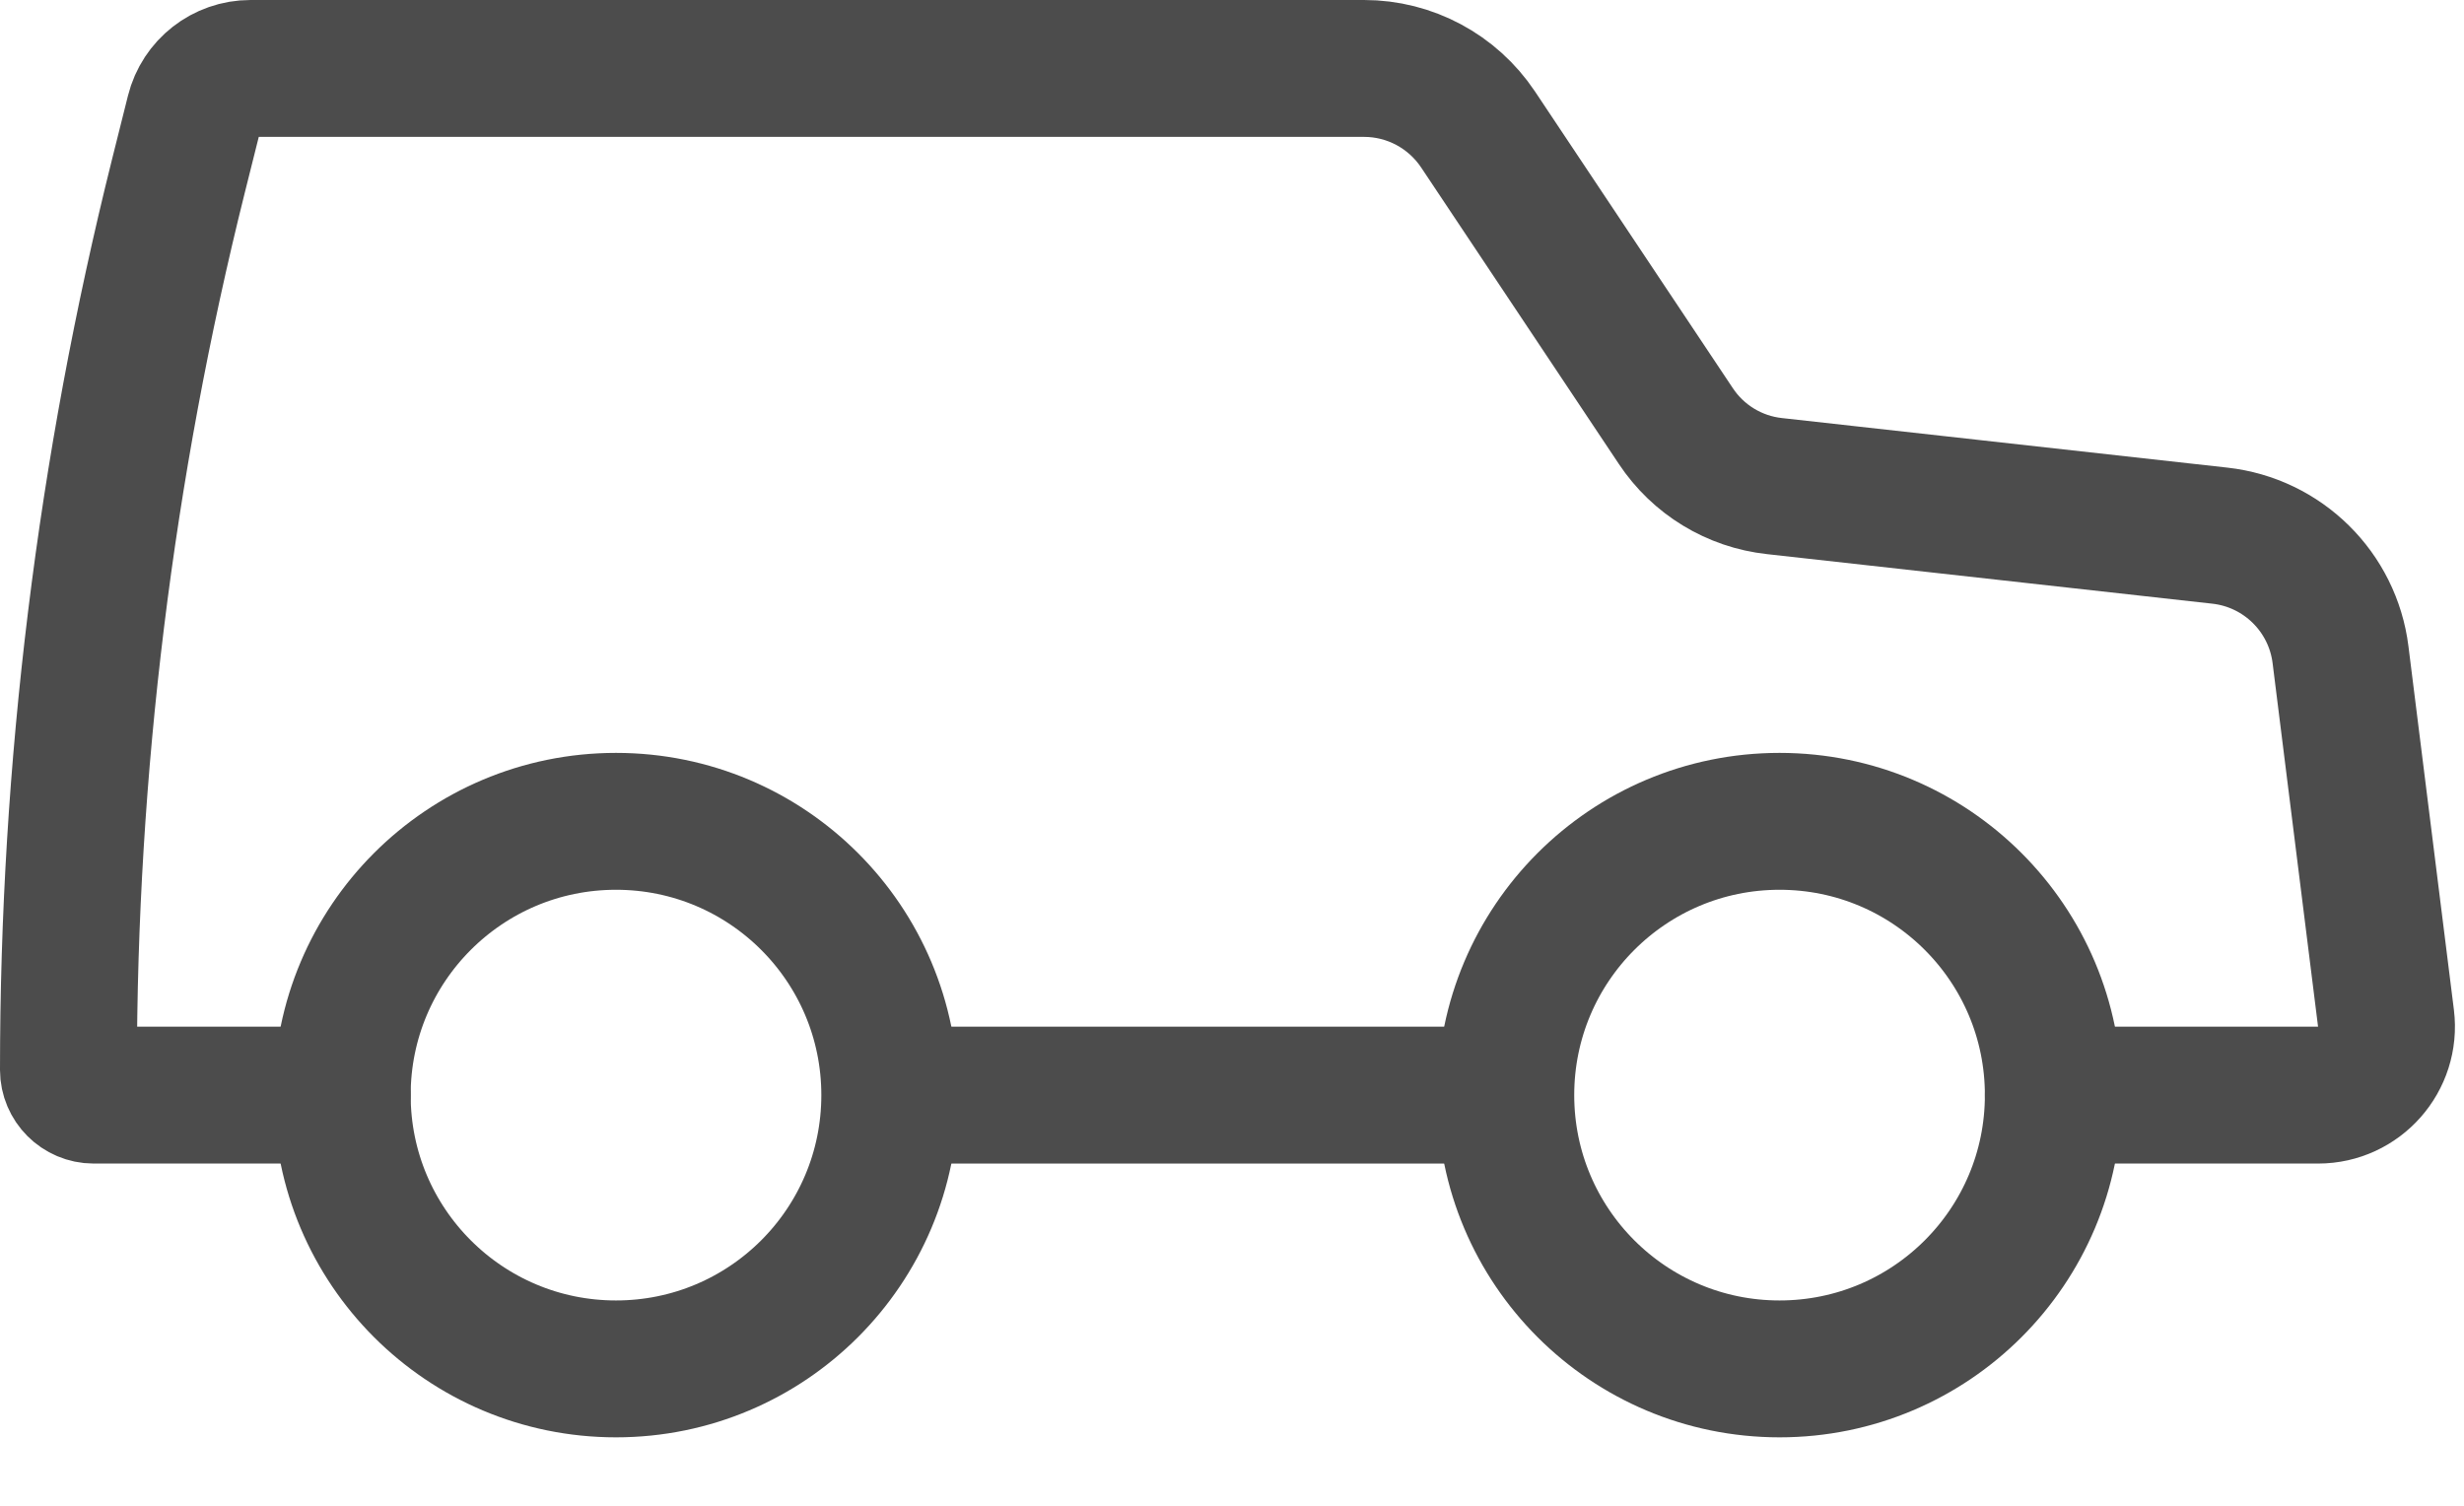
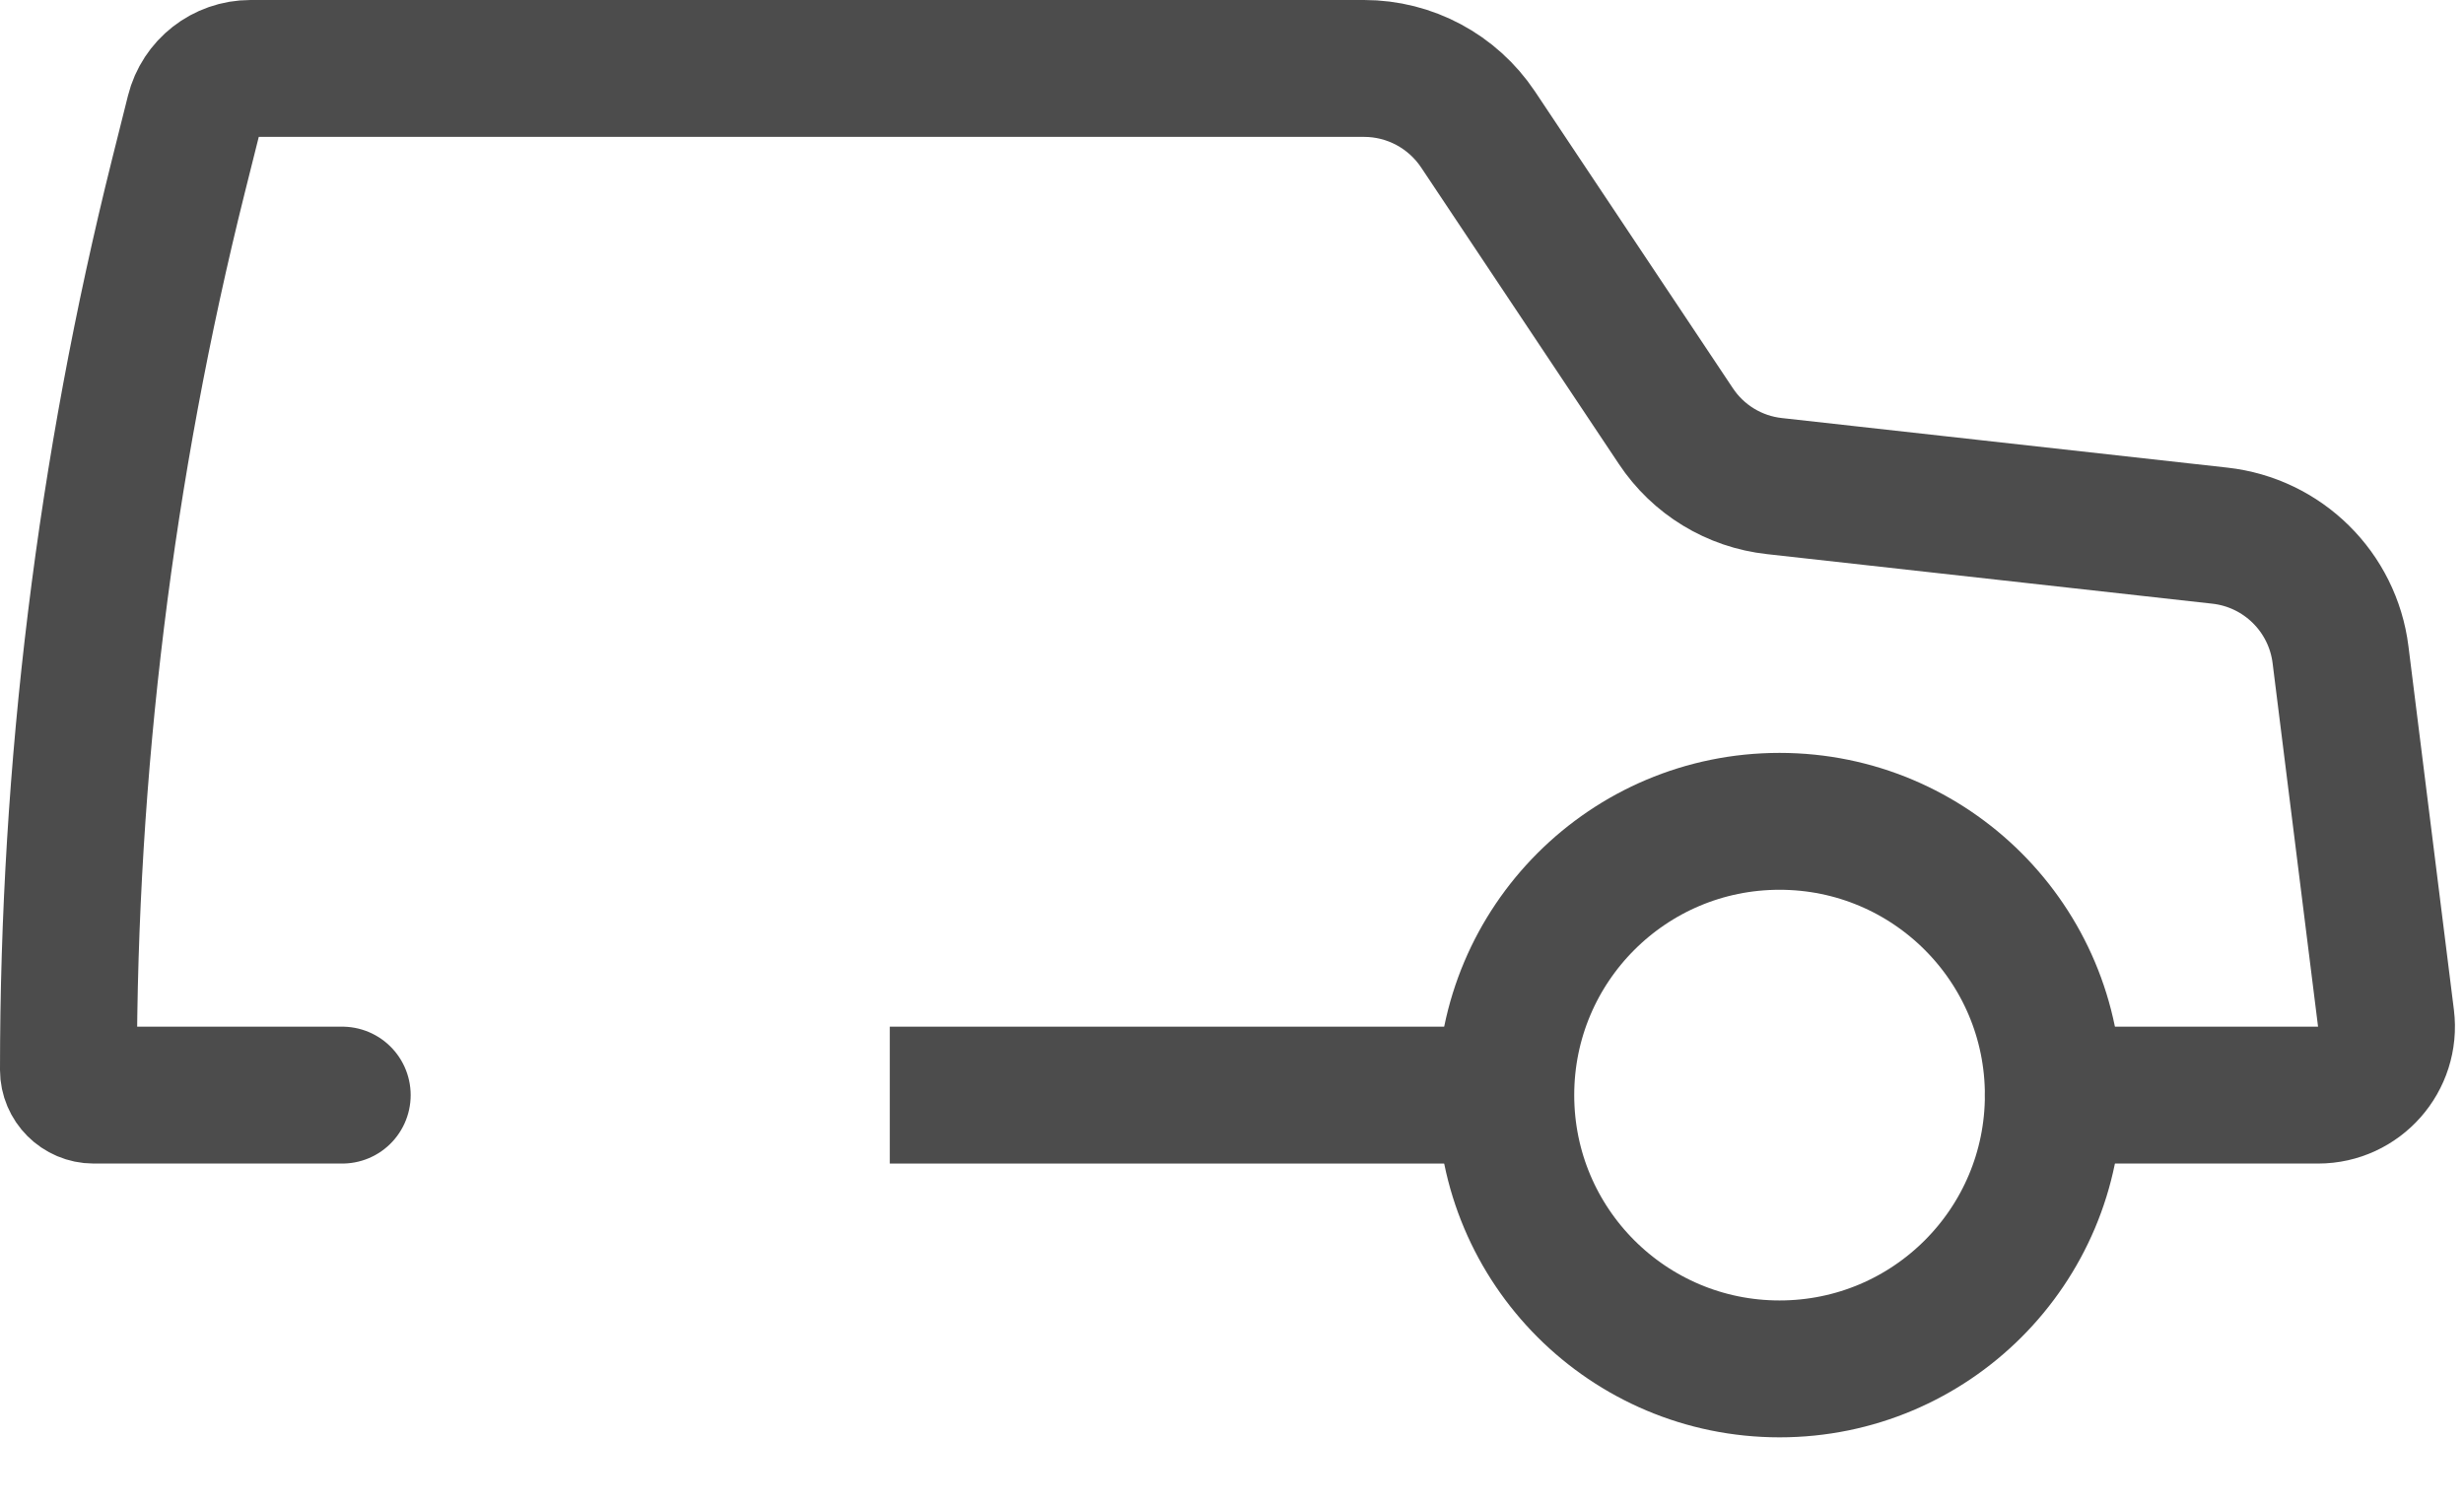
<svg xmlns="http://www.w3.org/2000/svg" width="18" height="11" viewBox="0 0 18 11" fill="none">
  <g opacity="0.7">
-     <path fill-rule="evenodd" clip-rule="evenodd" d="M4.5 10C5.605 10 6.5 9.105 6.5 8C6.5 6.895 5.605 6 4.5 6C3.395 6 2.5 6.895 2.5 8C2.5 9.105 3.395 10 4.5 10Z" stroke="black" />
    <path fill-rule="evenodd" clip-rule="evenodd" d="M13 10C14.105 10 15 9.105 15 8C15 6.895 14.105 6 13 6C11.895 6 11 6.895 11 8C11 9.105 11.895 10 13 10Z" stroke="black" />
    <path d="M15 8H16.934C17.234 8 17.467 7.736 17.43 7.438L17.098 4.783C17.041 4.324 16.676 3.964 16.216 3.913L12.963 3.551C12.669 3.519 12.405 3.358 12.242 3.112L10.797 0.945C10.611 0.667 10.299 0.5 9.965 0.5H1.83C1.636 0.5 1.467 0.632 1.42 0.82L1.304 1.283C0.77 3.42 0.5 5.613 0.5 7.816V7.816C0.5 7.917 0.583 8 0.684 8H2.5" stroke="black" stroke-linecap="round" stroke-linejoin="round" />
    <path d="M6.5 8H11" stroke="black" />
  </g>
</svg>